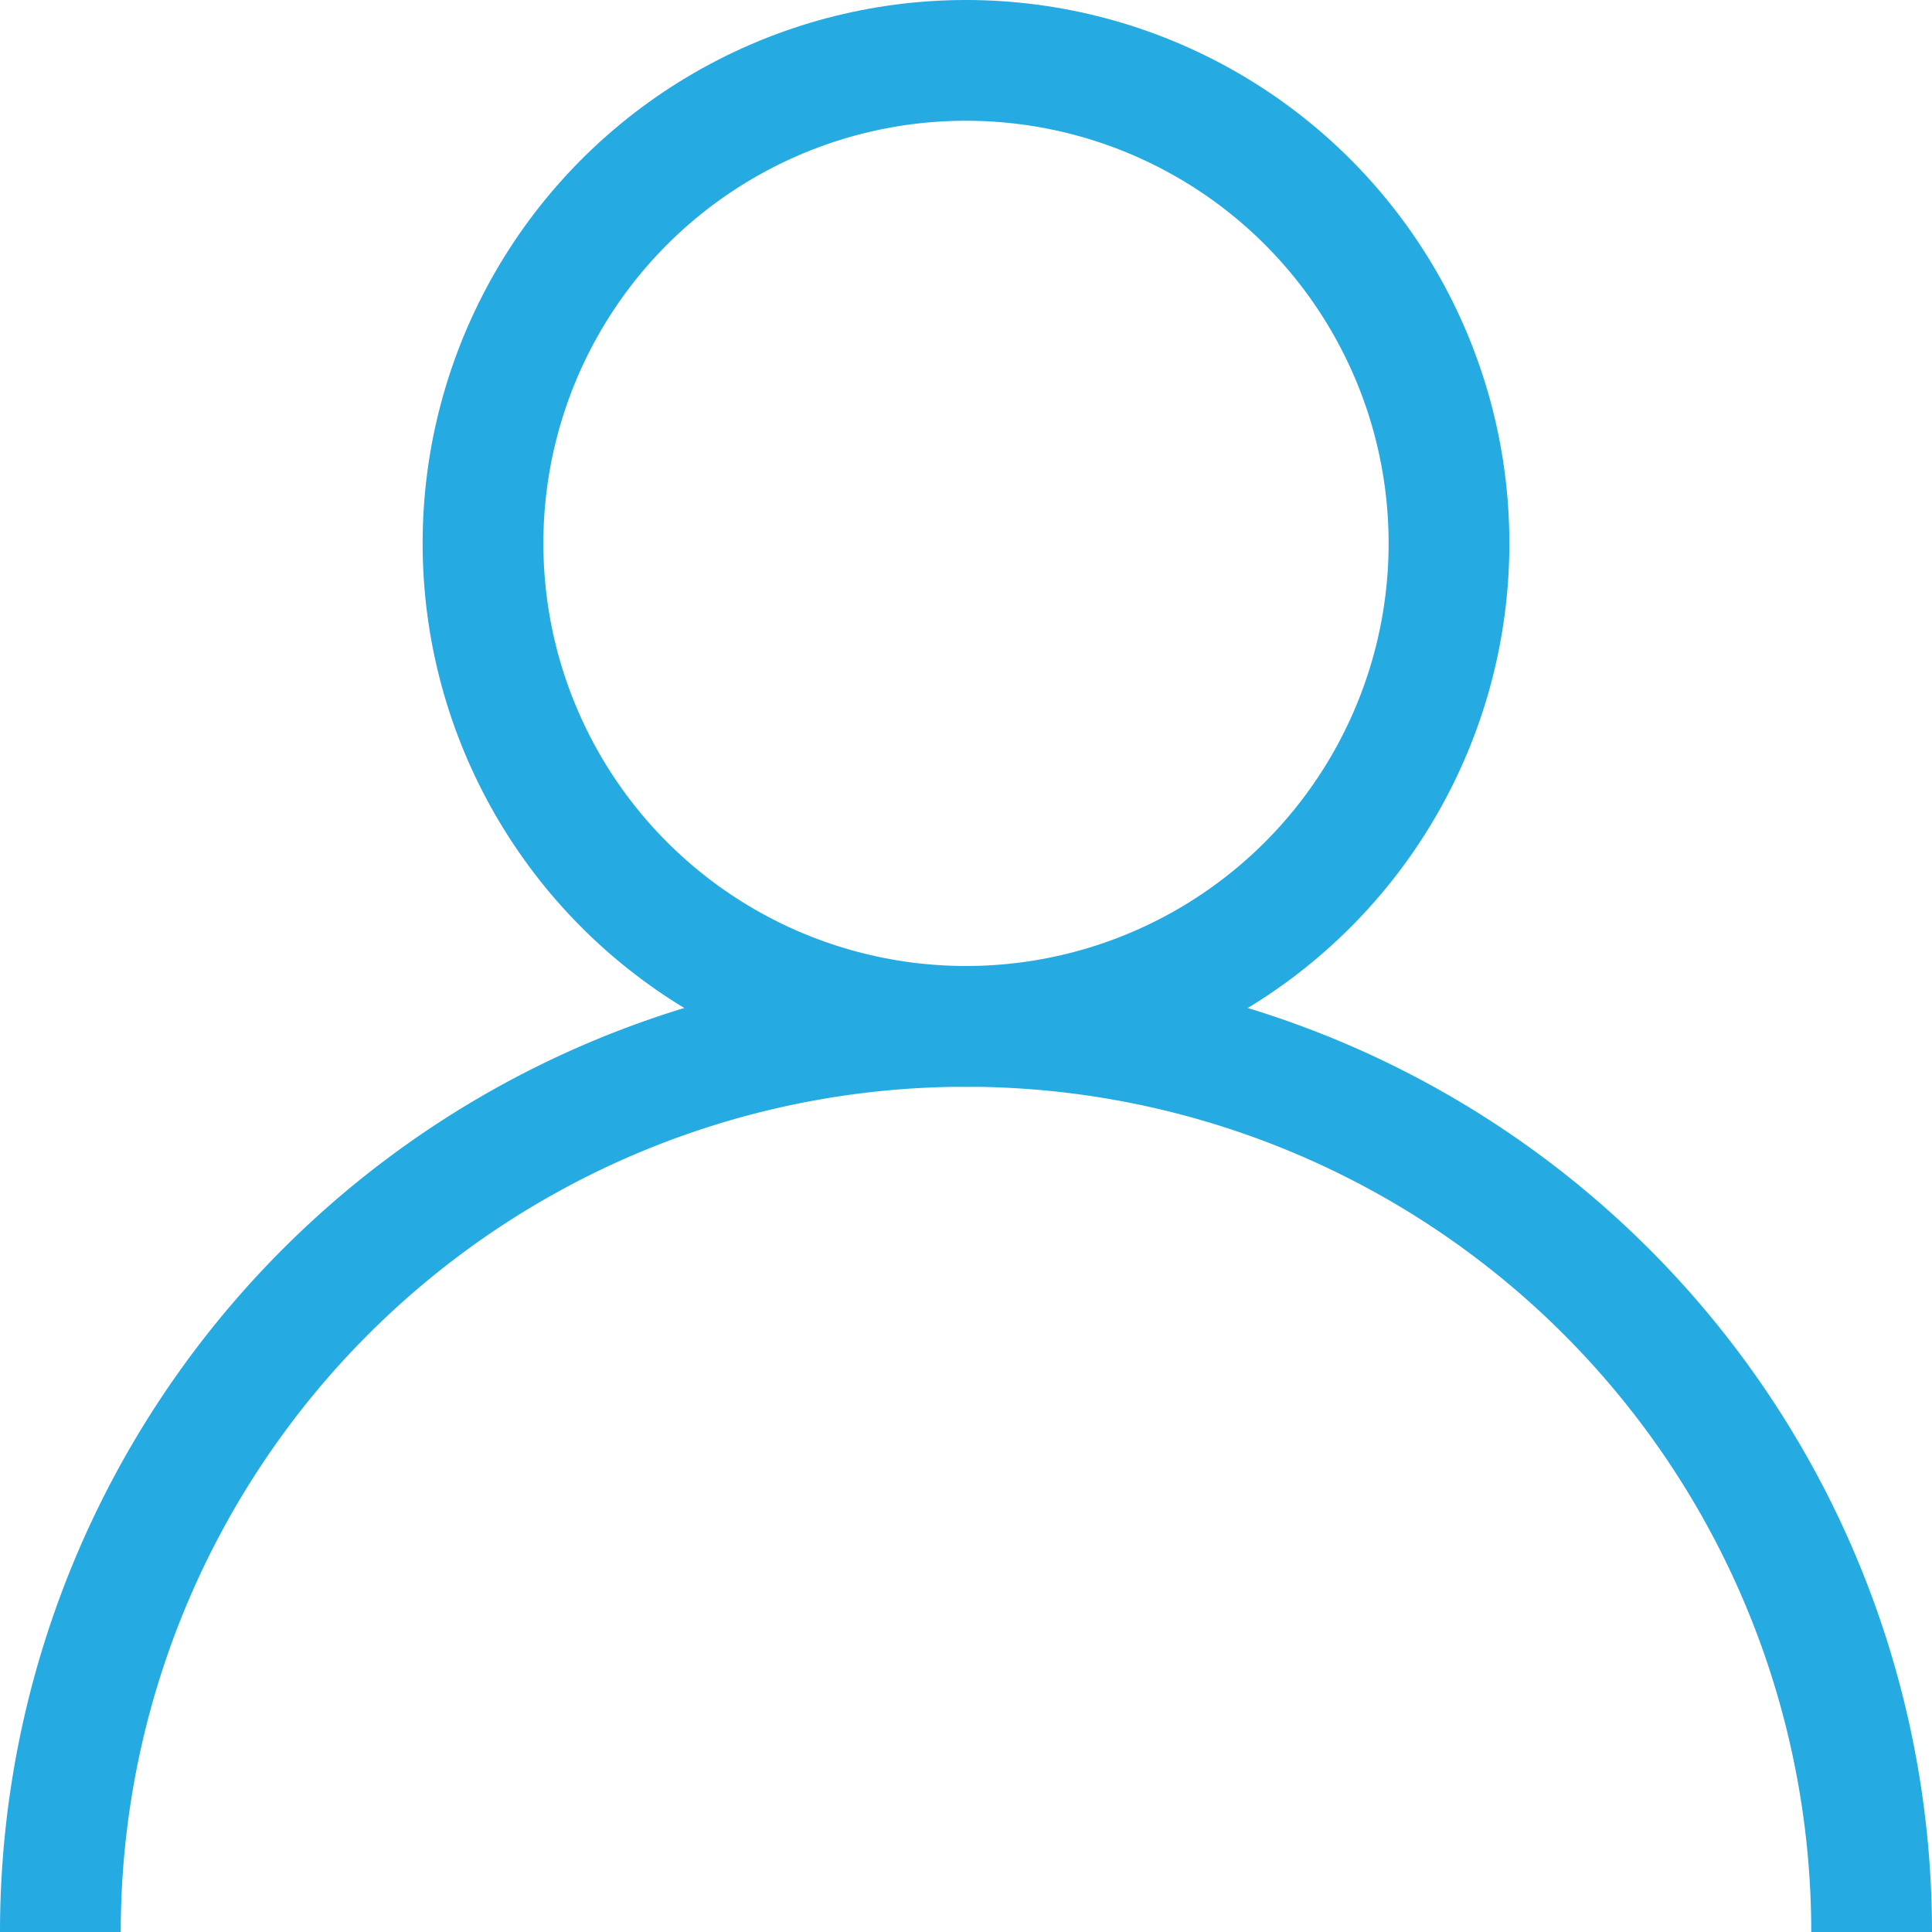
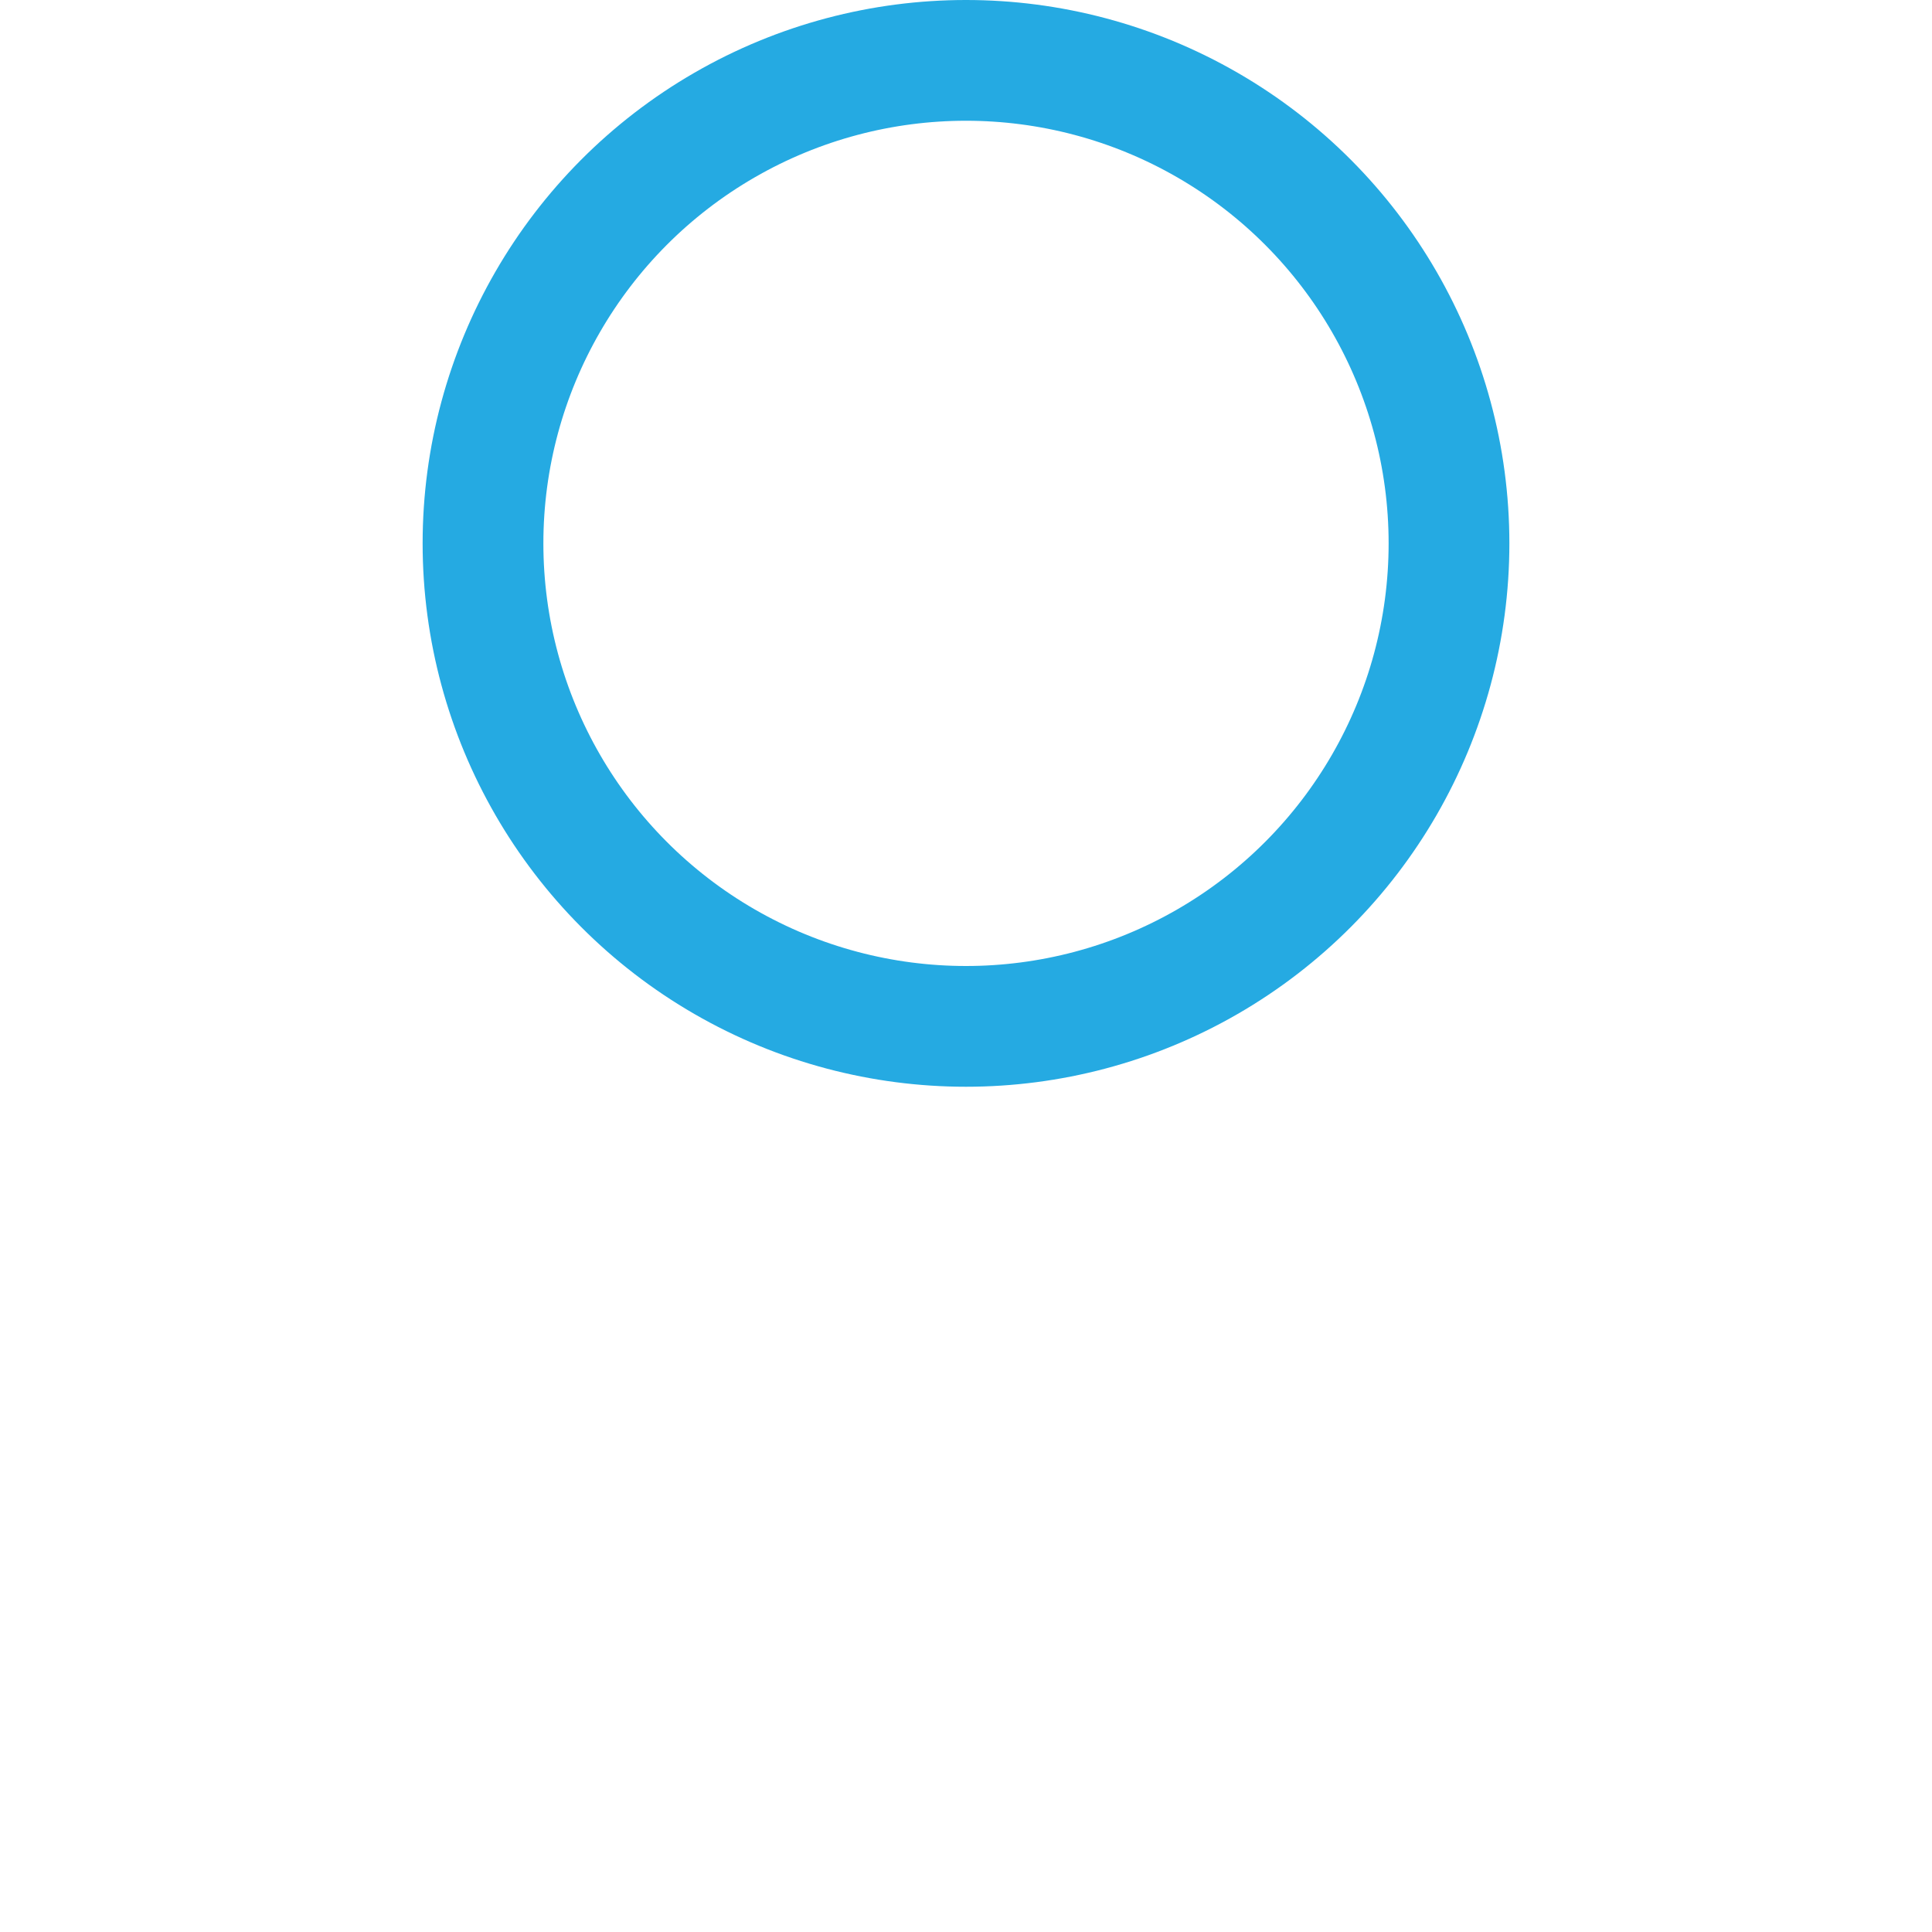
<svg xmlns="http://www.w3.org/2000/svg" version="1.1" x="0px" y="0px" width="32px" height="32px">
  <g>
-     <path d="M1 32 A 15 15 0 1 1 31 32" stroke="#25AAE2" stroke-width="2" style="fill:transparent" />
    <circle cx="16" cy="9" r="8" stroke="#25AAE2" stroke-width="2" style="fill:transparent" />
  </g>
</svg>